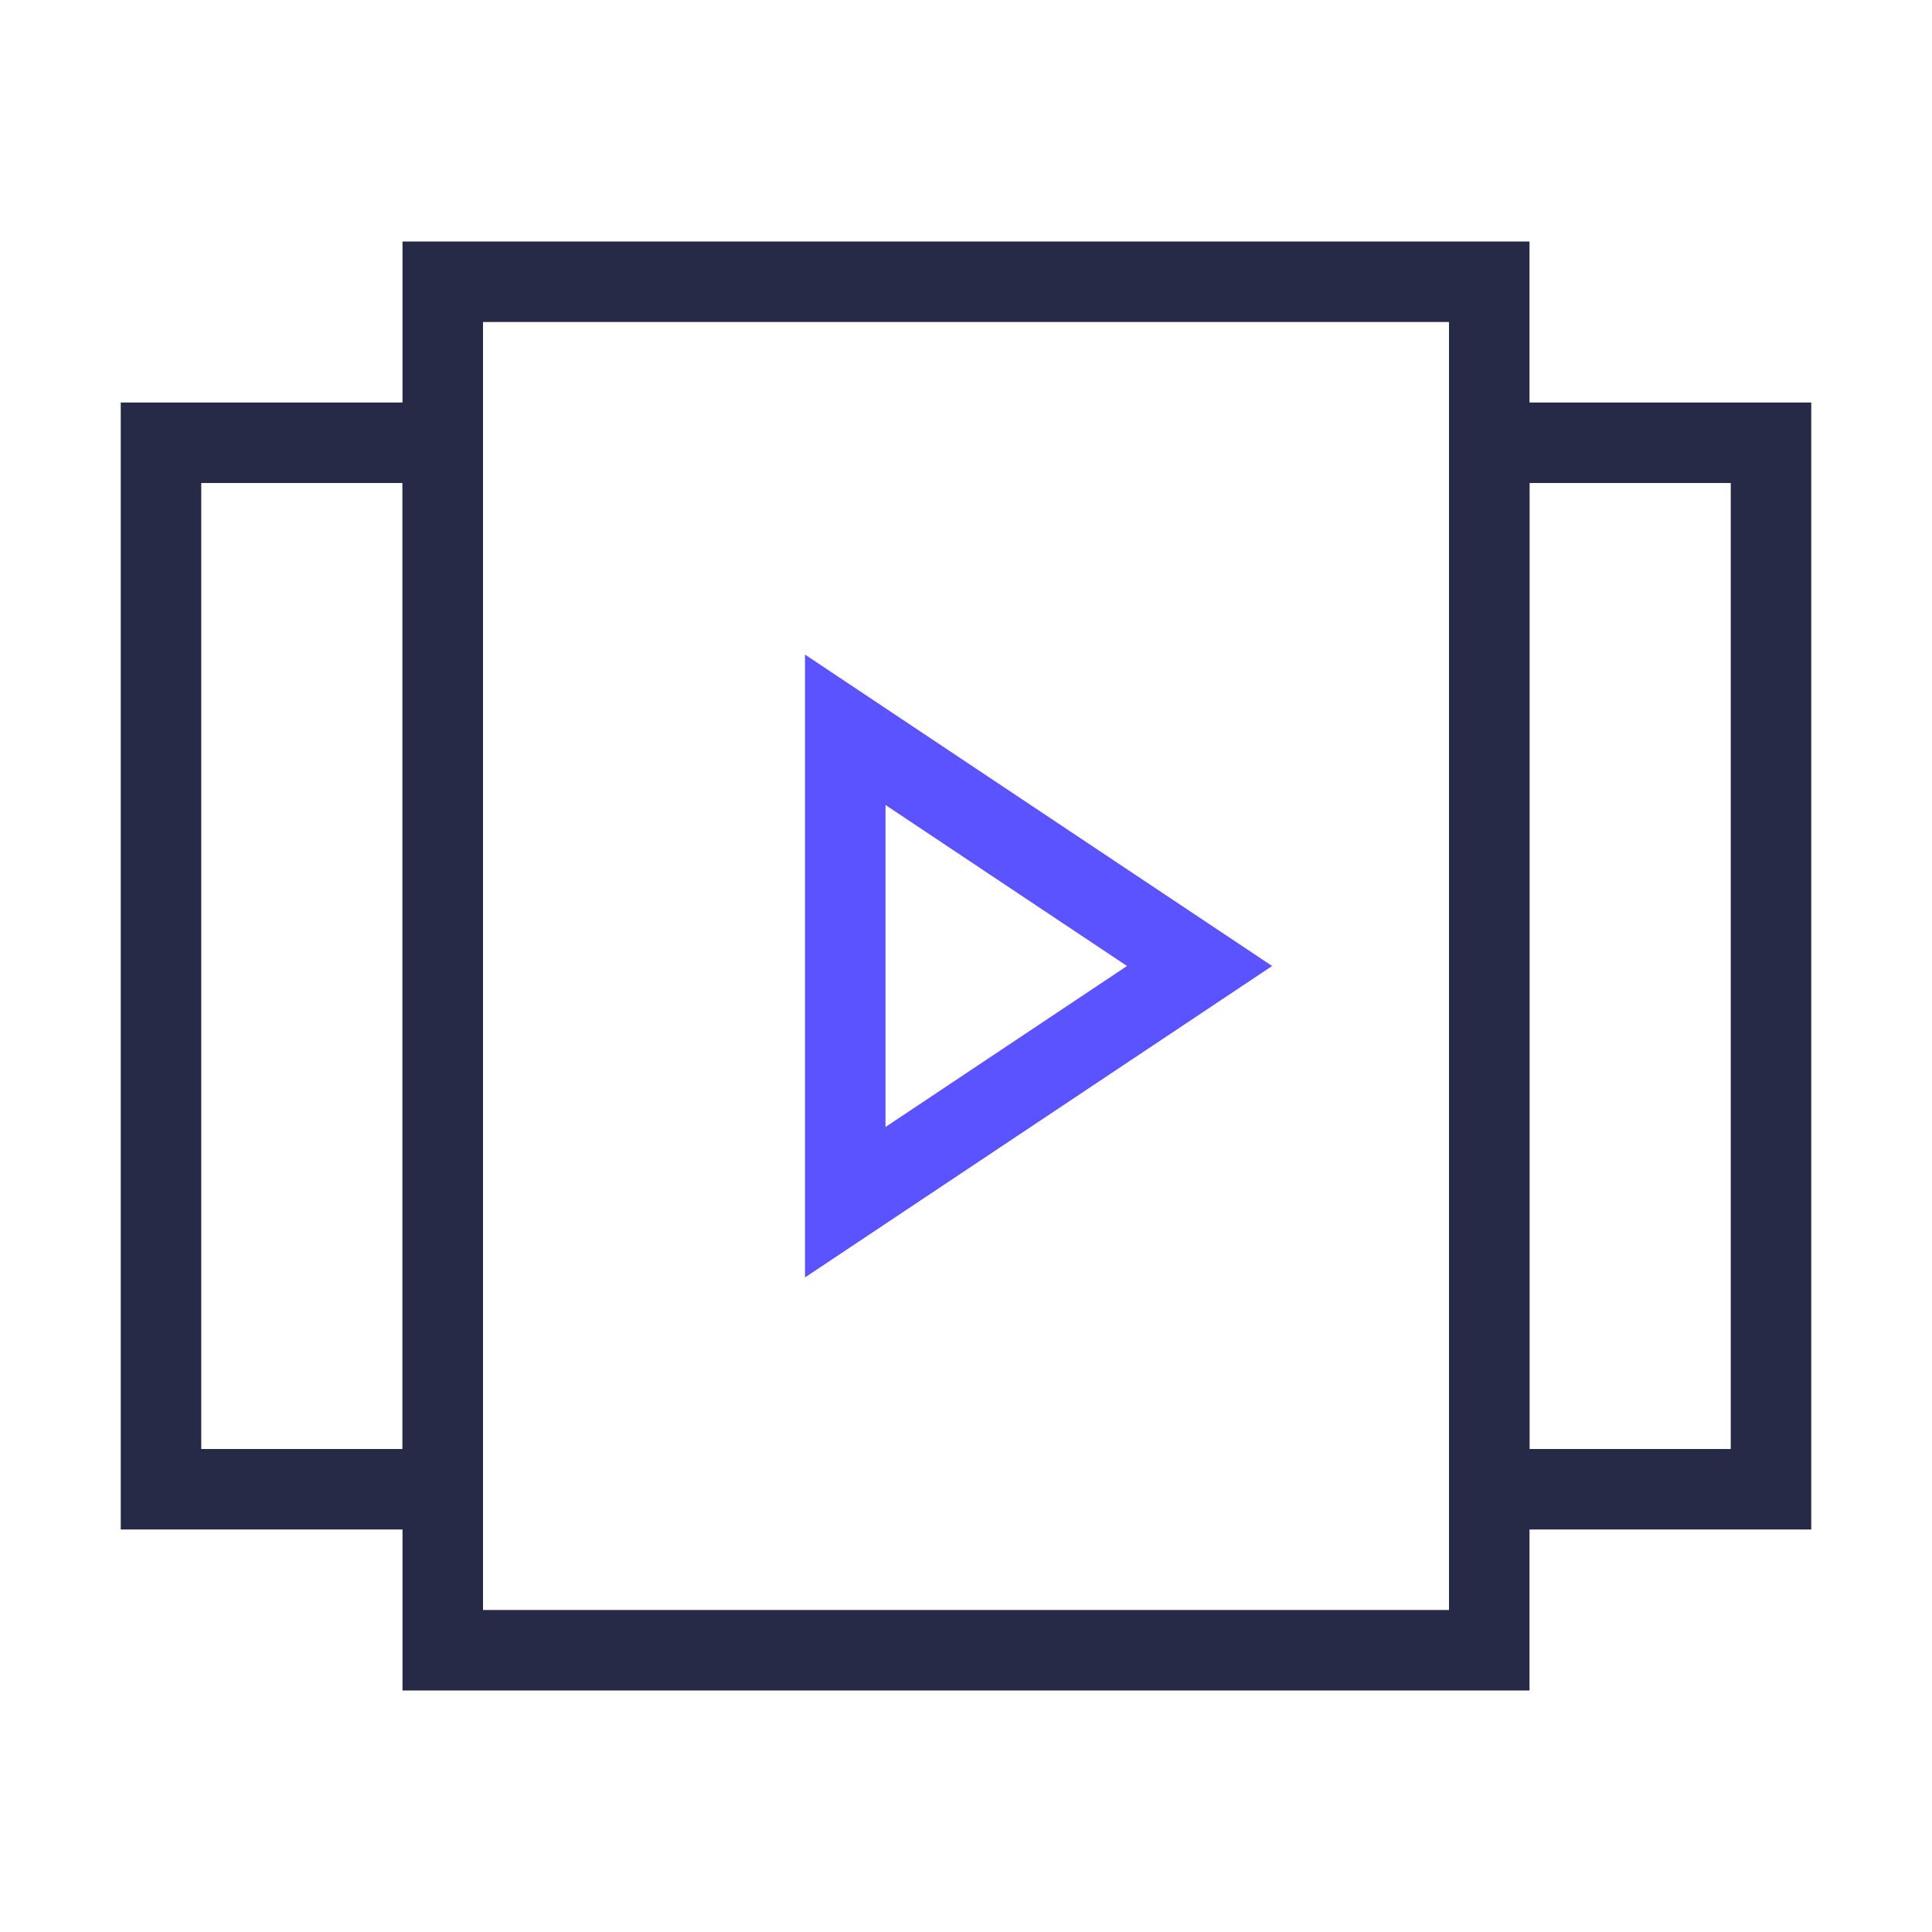
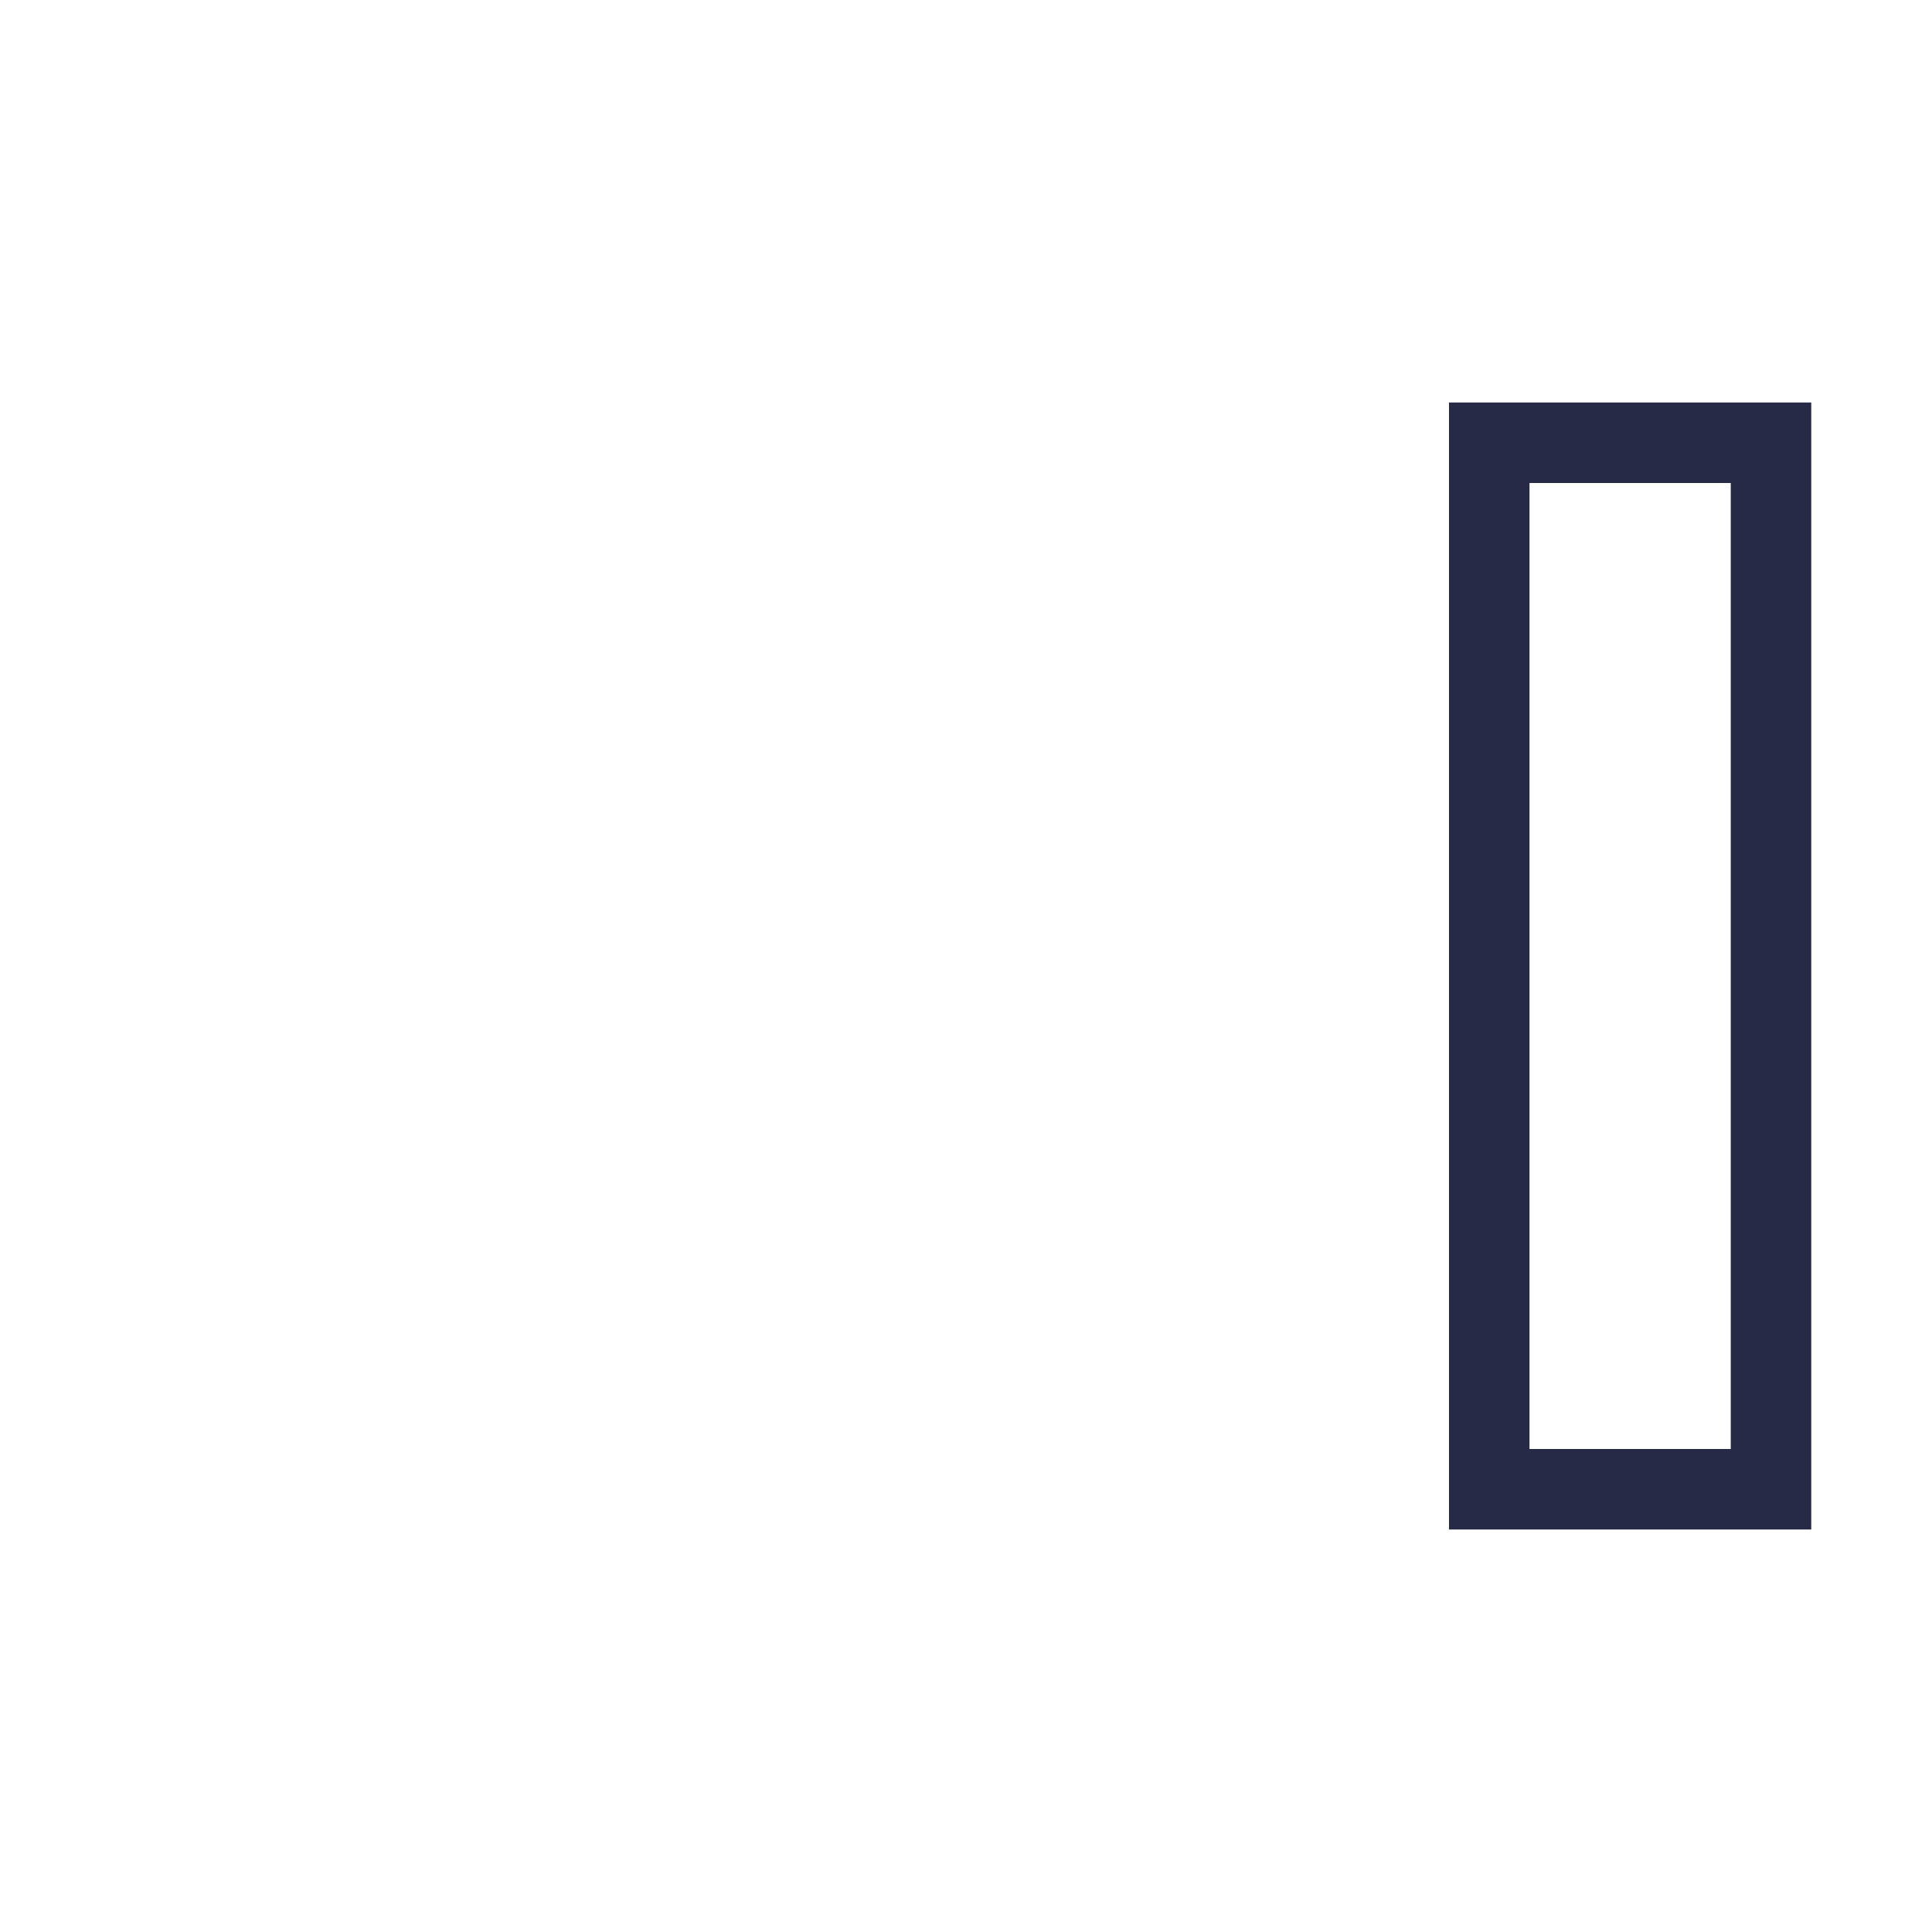
<svg xmlns="http://www.w3.org/2000/svg" width="48px" height="48px" viewBox="0 0 48 48" version="1.1">
  <title>精细化调整1</title>
  <g id="页面-1" stroke="none" stroke-width="1" fill="none" fill-rule="evenodd">
    <g id="web切图" transform="translate(-3078, -120)">
      <g id="编组-13" transform="translate(3078, 120)">
        <rect id="矩形" x="0" y="0" width="48" height="48" />
        <g id="编组" transform="translate(4, 7)" stroke-width="2">
-           <rect id="矩形" stroke="#262A47" x="0" y="4" width="7" height="26" />
          <rect id="矩形" stroke="#262A47" x="33" y="4" width="7" height="26" />
-           <path d="M17,11.131 L25.803,17 L17,22.869 L17,11.131 Z" id="路径" stroke="#5B53FF" />
-           <rect id="矩形" stroke="#262A47" x="7" y="0" width="26" height="34" />
        </g>
      </g>
    </g>
  </g>
</svg>